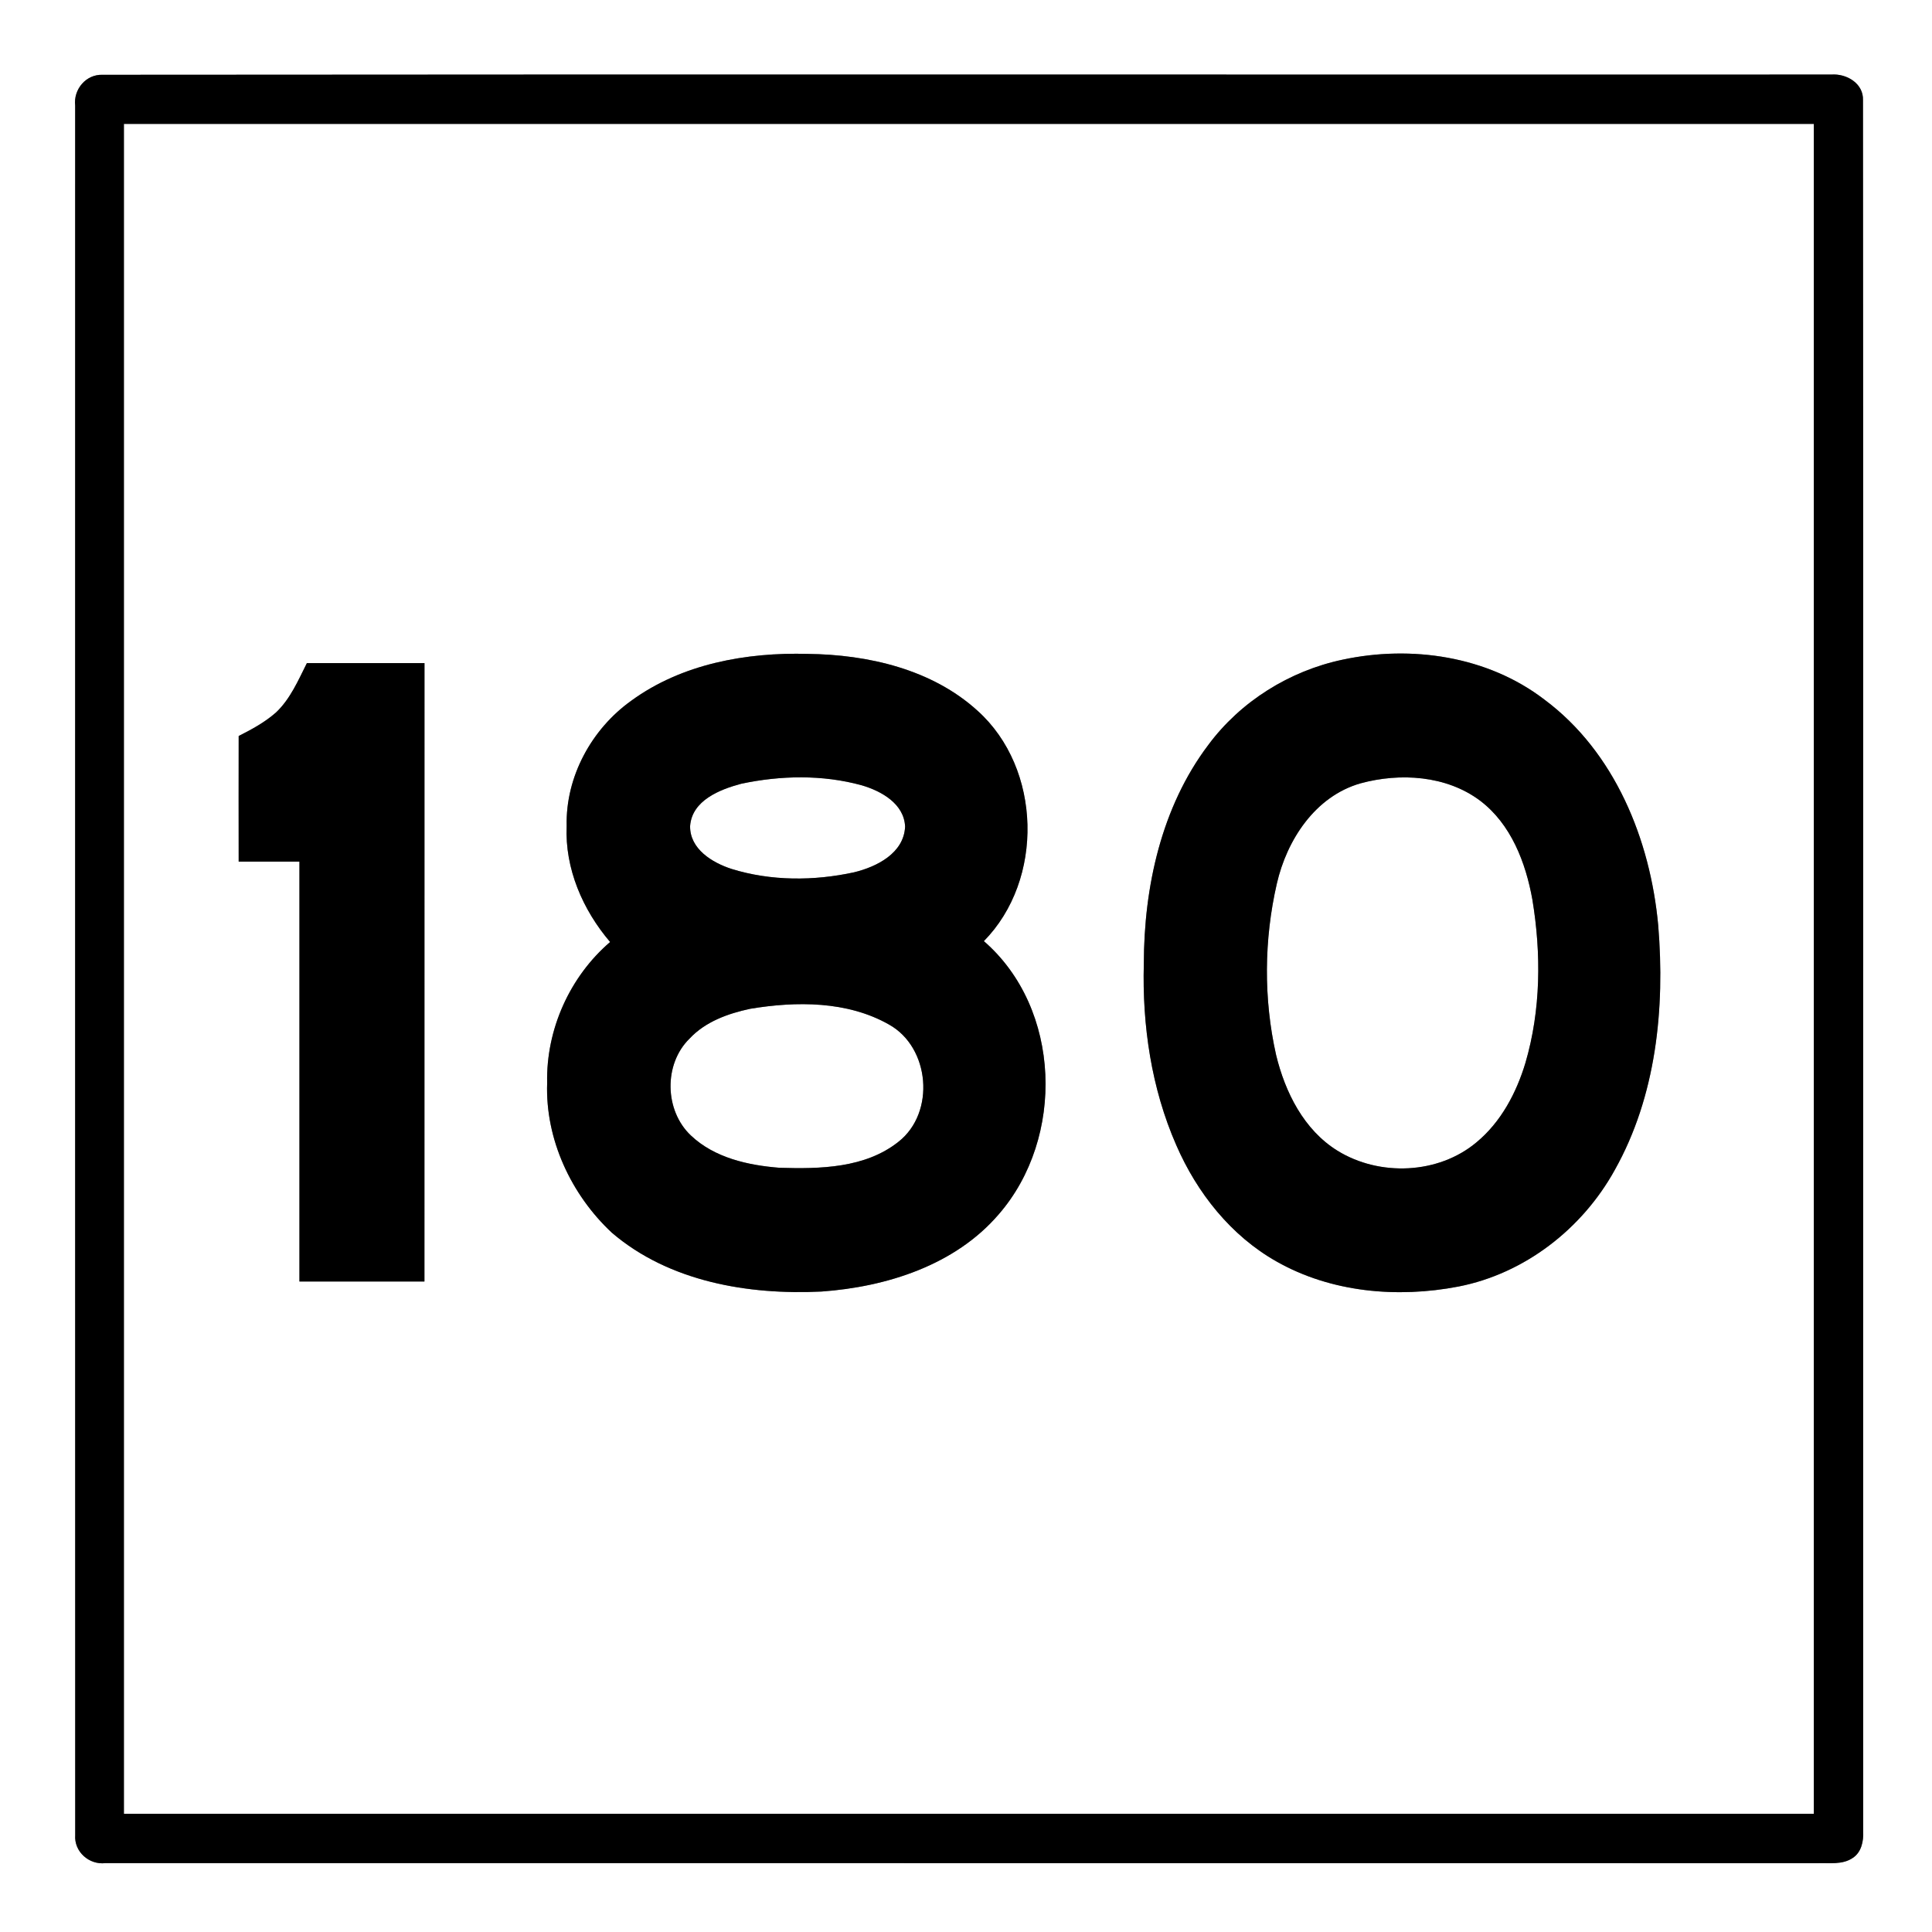
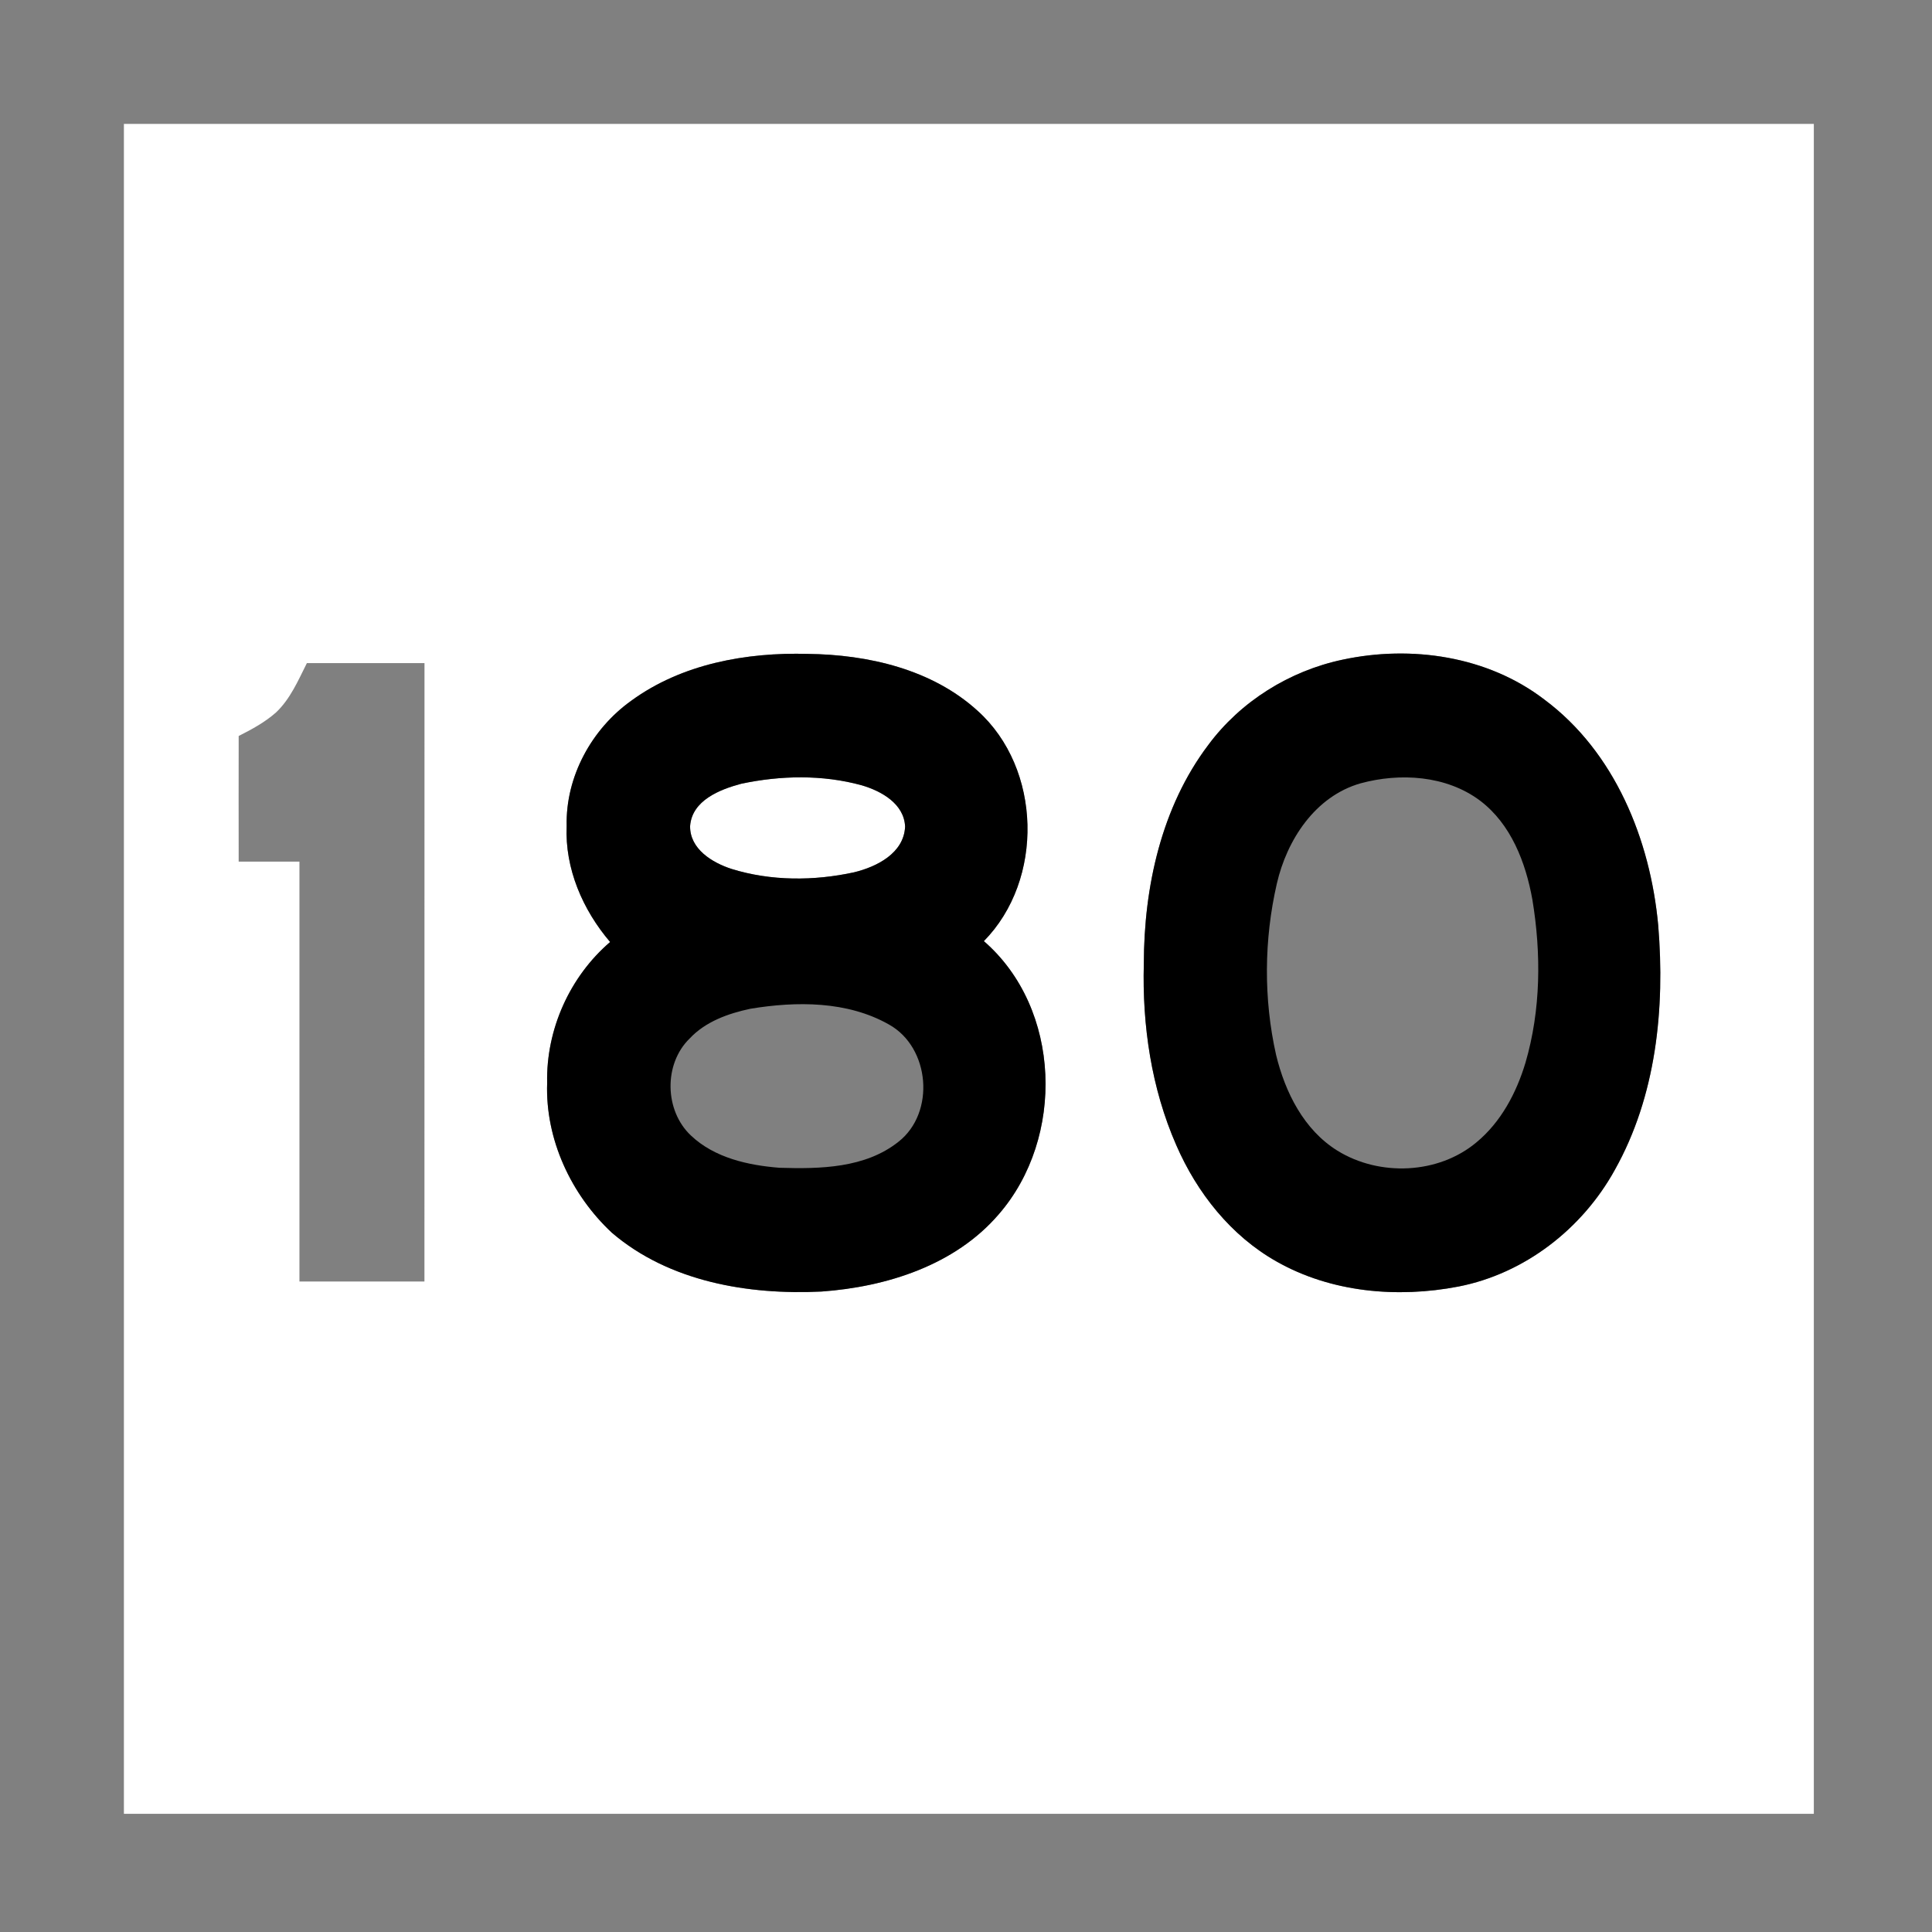
<svg xmlns="http://www.w3.org/2000/svg" width="421pt" height="421pt" viewBox="0 0 421 421" version="1.1">
  <rect x="0" y="0" width="421" height="421" fill="#808080" stroke="none" />
  <g id="#ffffffff">
-     <path fill="#ffffff" opacity="1.00" d=" M 0.00 0.00 L 421.00 0.00 L 421.00 421.00 L 0.00 421.00 L 0.00 0.00 M 22.38 16.30 C 18.74 16.15 15.97 19.48 16.38 23.01 C 16.39 148.64 16.35 274.26 16.39 399.88 C 16.12 403.50 19.42 406.42 22.98 405.99 C 147.33 406.01 271.68 405.98 396.03 406.01 C 398.60 405.92 401.49 406.40 403.74 404.85 C 405.63 403.62 406.10 401.20 406.01 399.10 C 405.96 273.35 406.07 147.61 405.96 21.87 C 406.12 18.17 402.36 15.99 399.04 16.25 C 273.49 16.28 147.93 16.19 22.38 16.30 Z" />
    <path fill="#ffffff" opacity="1.00" d=" M 27.00 27.00 C 149.75 27.00 272.50 27.00 395.25 27.00 C 395.25 149.75 395.26 272.50 395.25 395.25 C 272.50 395.26 149.75 395.25 27.00 395.25 C 27.00 272.50 27.00 149.75 27.00 27.00 M 137.55 152.70 C 128.90 158.88 123.23 169.27 123.48 179.98 C 123.07 189.27 126.99 198.29 132.95 205.27 C 124.14 212.83 118.97 224.38 119.23 235.99 C 118.80 248.25 124.45 260.34 133.34 268.63 C 145.81 279.30 163.06 282.22 179.01 281.44 C 193.21 280.42 208.13 275.70 217.65 264.59 C 232.10 247.94 231.32 219.76 214.39 205.08 C 227.56 191.70 227.01 167.47 213.03 154.89 C 203.08 145.83 189.15 142.64 176.01 142.49 C 162.64 142.12 148.55 144.66 137.55 152.70 M 292.56 143.75 C 281.00 146.19 270.34 152.83 263.29 162.34 C 253.07 175.88 249.28 193.28 249.25 209.98 C 248.88 223.45 250.89 237.16 256.33 249.56 C 260.84 259.93 268.22 269.27 278.15 274.88 C 290.06 281.65 304.52 282.91 317.81 280.35 C 332.24 277.53 344.78 267.77 351.85 254.99 C 360.90 238.89 362.84 219.77 361.34 201.64 C 359.62 182.99 351.90 163.85 336.49 152.41 C 324.14 142.96 307.54 140.54 292.56 143.75 M 60.18 155.22 C 57.76 157.37 54.88 158.93 52.01 160.38 C 52.00 169.50 51.99 178.63 52.01 187.75 C 56.42 187.75 60.83 187.74 65.25 187.75 C 65.26 218.25 65.24 248.75 65.25 279.25 C 74.33 279.25 83.41 279.25 92.49 279.25 C 92.50 234.33 92.50 189.42 92.50 144.50 C 83.96 144.50 75.42 144.50 66.87 144.50 C 64.98 148.26 63.28 152.27 60.18 155.22 Z" />
    <path fill="#ffffff" opacity="1.00" d=" M 161.51 170.79 C 170.10 168.96 179.26 168.78 187.77 171.12 C 192.03 172.37 197.02 175.12 197.23 180.13 C 196.97 185.93 191.05 188.88 186.12 190.08 C 177.36 191.99 168.02 192.01 159.42 189.35 C 155.21 187.99 150.31 185.01 150.38 180.01 C 150.78 174.42 156.85 172.03 161.51 170.79 Z" />
-     <path fill="#ffffff" opacity="1.00" d=" M 296.46 170.70 C 305.08 168.35 315.18 168.96 322.52 174.47 C 329.27 179.57 332.47 187.96 333.92 196.04 C 335.86 207.80 335.78 220.08 332.41 231.59 C 330.44 238.14 327.08 244.50 321.74 248.92 C 313.42 255.90 300.59 256.40 291.45 250.75 C 284.12 246.21 280.04 238.01 278.07 229.87 C 275.33 217.66 275.43 204.77 278.23 192.57 C 280.42 183.01 286.59 173.53 296.46 170.70 Z" />
-     <path fill="#ffffff" opacity="1.00" d=" M 163.50 219.82 C 173.53 218.16 184.63 218.10 193.71 223.25 C 202.67 228.23 203.87 242.45 195.80 248.79 C 188.55 254.57 178.69 254.74 169.86 254.47 C 163.01 253.93 155.71 252.31 150.57 247.45 C 144.79 242.03 144.58 231.85 150.28 226.30 C 153.73 222.61 158.67 220.85 163.50 219.82 Z" />
  </g>
  <g id="#000000ff">
-     <path fill="#000000" opacity="1.00" d=" M 22.38 16.30 C 147.93 16.19 273.49 16.28 399.04 16.25 C 402.36 15.99 406.12 18.17 405.96 21.87 C 406.07 147.61 405.96 273.35 406.01 399.10 C 406.10 401.20 405.63 403.62 403.74 404.85 C 401.49 406.40 398.60 405.92 396.03 406.01 C 271.68 405.98 147.33 406.01 22.98 405.99 C 19.42 406.42 16.12 403.50 16.39 399.88 C 16.35 274.26 16.39 148.64 16.38 23.01 C 15.97 19.48 18.74 16.15 22.38 16.30 M 27.00 27.00 C 27.00 149.75 27.00 272.50 27.00 395.25 C 149.75 395.25 272.50 395.26 395.25 395.25 C 395.26 272.50 395.25 149.75 395.25 27.00 C 272.50 27.00 149.75 27.00 27.00 27.00 Z" />
    <path fill="#000000" opacity="1.00" d=" M 137.55 152.70 C 148.55 144.66 162.64 142.12 176.01 142.49 C 189.15 142.64 203.08 145.83 213.03 154.89 C 227.01 167.47 227.56 191.70 214.39 205.08 C 231.32 219.76 232.10 247.94 217.65 264.59 C 208.13 275.70 193.21 280.42 179.01 281.44 C 163.06 282.22 145.81 279.30 133.34 268.63 C 124.45 260.34 118.80 248.25 119.23 235.99 C 118.97 224.38 124.14 212.83 132.95 205.27 C 126.99 198.29 123.07 189.27 123.48 179.98 C 123.23 169.27 128.90 158.88 137.55 152.70 M 161.51 170.79 C 156.85 172.03 150.78 174.42 150.38 180.01 C 150.31 185.01 155.21 187.99 159.42 189.35 C 168.02 192.01 177.36 191.99 186.12 190.08 C 191.05 188.88 196.97 185.93 197.23 180.13 C 197.02 175.12 192.03 172.37 187.77 171.12 C 179.26 168.78 170.10 168.96 161.51 170.79 M 163.50 219.82 C 158.67 220.85 153.73 222.61 150.28 226.30 C 144.58 231.85 144.79 242.03 150.57 247.45 C 155.71 252.31 163.01 253.93 169.86 254.47 C 178.69 254.74 188.55 254.57 195.80 248.79 C 203.87 242.45 202.67 228.23 193.71 223.25 C 184.63 218.10 173.53 218.16 163.50 219.82 Z" />
    <path fill="#000000" opacity="1.00" d=" M 292.56 143.75 C 307.54 140.54 324.14 142.96 336.49 152.41 C 351.90 163.85 359.62 182.99 361.34 201.64 C 362.84 219.77 360.90 238.89 351.85 254.99 C 344.78 267.77 332.24 277.53 317.81 280.35 C 304.52 282.91 290.06 281.65 278.15 274.88 C 268.22 269.27 260.84 259.93 256.33 249.56 C 250.89 237.16 248.88 223.45 249.25 209.98 C 249.28 193.28 253.07 175.88 263.29 162.34 C 270.34 152.83 281.00 146.19 292.56 143.75 M 296.46 170.70 C 286.59 173.53 280.42 183.01 278.23 192.57 C 275.43 204.77 275.33 217.66 278.07 229.87 C 280.04 238.01 284.12 246.21 291.45 250.75 C 300.59 256.40 313.42 255.90 321.74 248.92 C 327.08 244.50 330.44 238.14 332.41 231.59 C 335.78 220.08 335.86 207.80 333.92 196.04 C 332.47 187.96 329.27 179.57 322.52 174.47 C 315.18 168.96 305.08 168.35 296.46 170.70 Z" />
-     <path fill="#000000" opacity="1.00" d=" M 60.18 155.22 C 63.28 152.27 64.98 148.26 66.87 144.50 C 75.42 144.50 83.96 144.50 92.50 144.50 C 92.50 189.42 92.50 234.33 92.49 279.25 C 83.41 279.25 74.33 279.25 65.25 279.25 C 65.24 248.75 65.26 218.25 65.25 187.75 C 60.83 187.74 56.42 187.75 52.01 187.75 C 51.99 178.63 52.00 169.50 52.01 160.38 C 54.88 158.93 57.76 157.37 60.18 155.22 Z" />
  </g>
</svg>